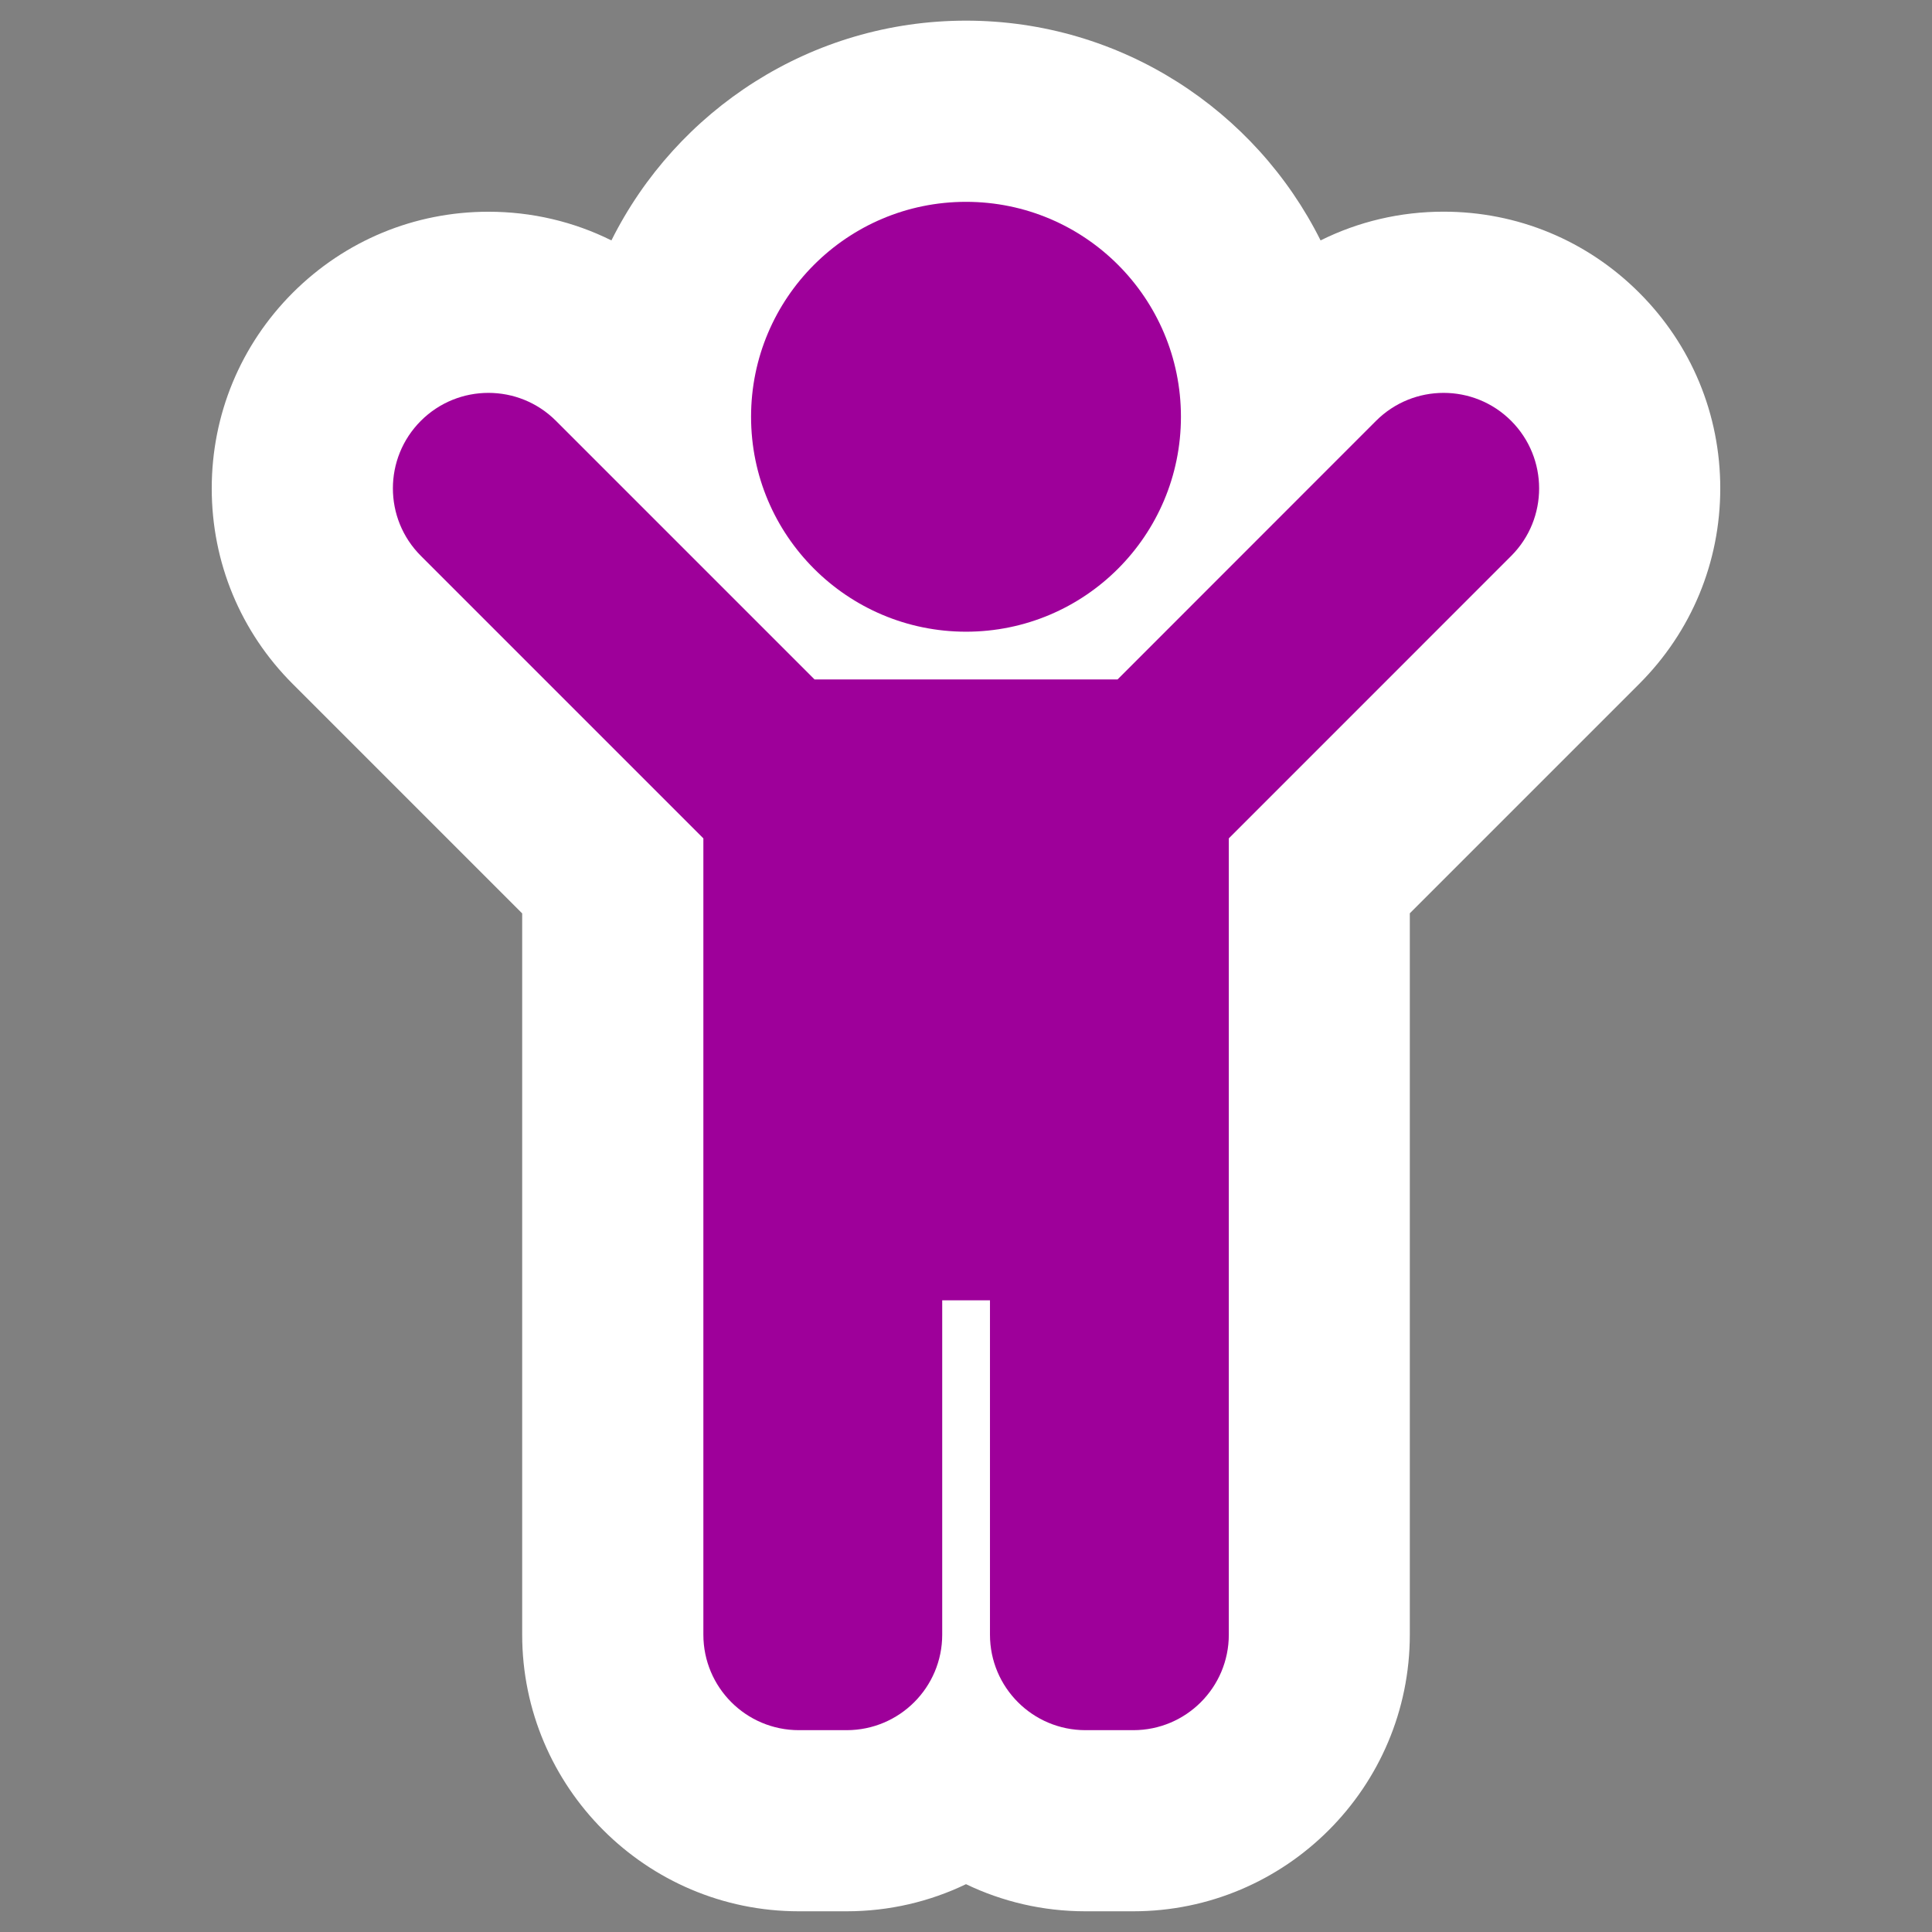
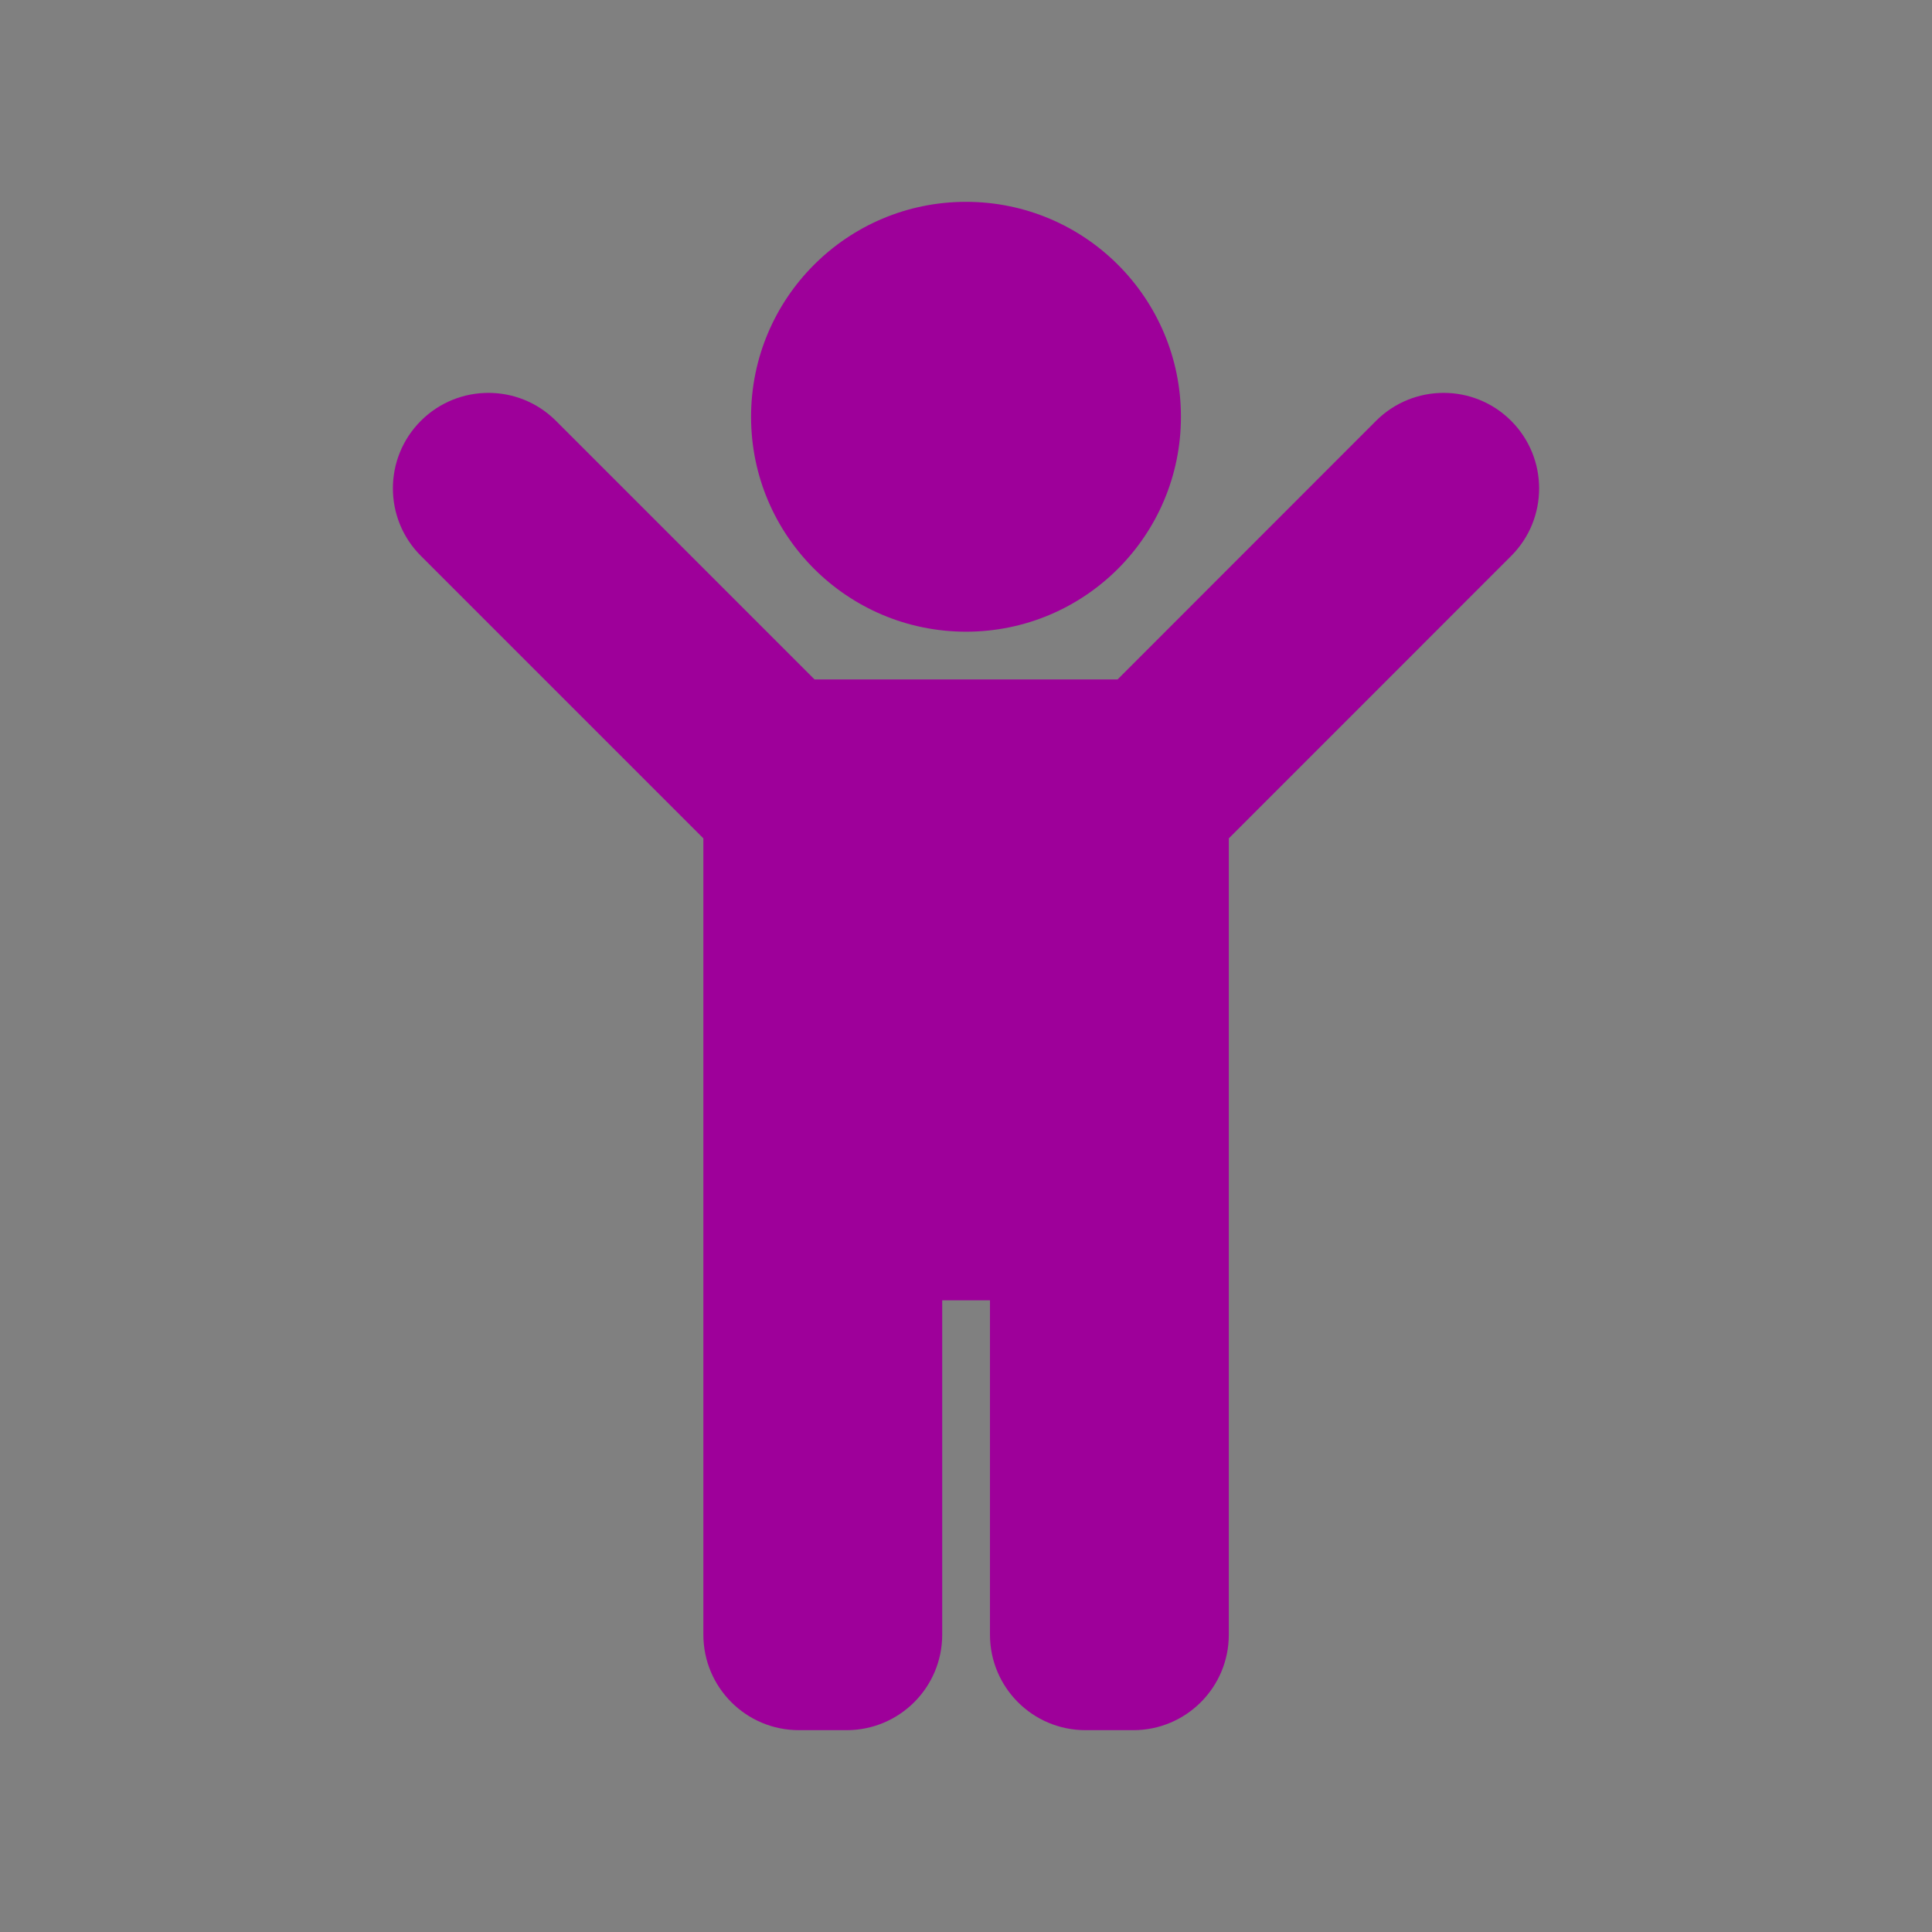
<svg xmlns="http://www.w3.org/2000/svg" version="1.1" id="Слой_1" x="0px" y="0px" width="32px" height="32px" viewBox="0 0 32 32" style="enable-background:new 0 0 32 32;" xml:space="preserve">
  <rect x="0" y="0" width="32" height="32" fill="#808080" stroke="none" />
-   <path style="fill:#FFFFFF;" d="M18.77,31.657h-0.792c-0.708,0-1.378-0.161-1.978-0.449c-0.599,0.288-1.27,0.449-1.978,0.449h-0.791  c-2.526,0-4.582-2.056-4.582-4.582V15.129l-3.8-3.8c-0.865-0.864-1.342-2.015-1.342-3.239c0-1.224,0.477-2.374,1.341-3.24  C5.716,3.983,6.867,3.507,8.09,3.507c0.719,0,1.412,0.164,2.037,0.475c1.076-2.156,3.305-3.64,5.873-3.64s4.797,1.484,5.873,3.64  c0.626-0.312,1.319-0.476,2.038-0.476c1.224,0,2.374,0.477,3.239,1.342c0.866,0.865,1.343,2.016,1.343,3.24  c0,1.225-0.478,2.376-1.344,3.241l-3.798,3.798v11.946C23.352,29.602,21.296,31.657,18.77,31.657z M14.649,18.537h2.702v-4.283  h-2.702V18.537z M16,6.343c-0.309,0-0.56,0.251-0.56,0.56s0.251,0.56,0.56,0.56s0.56-0.251,0.56-0.56S16.309,6.343,16,6.343z" />
  <path style="fill:#9E009A;" d="M12.44,6.903c0-1.966,1.594-3.56,3.56-3.56c1.967,0,3.56,1.594,3.56,3.56  c0,1.966-1.593,3.56-3.56,3.56C14.034,10.462,12.44,8.869,12.44,6.903z M25.029,6.97c-0.617-0.617-1.619-0.617-2.237,0l-4.282,4.284  h-5.018L9.208,6.97c-0.617-0.617-1.619-0.617-2.237,0c-0.618,0.618-0.618,1.62,0,2.237l4.679,4.679v13.189  c0,0.874,0.708,1.582,1.582,1.582h0.791c0.874,0,1.583-0.708,1.583-1.582v-5.538h0.791v5.538c0,0.874,0.708,1.582,1.582,1.582h0.792  c0.874,0,1.582-0.708,1.582-1.582V13.886l4.678-4.679C25.647,8.59,25.647,7.588,25.029,6.97z" />
  <g>
</g>
  <g>
</g>
  <g>
</g>
  <g>
</g>
  <g>
</g>
  <g>
</g>
</svg>